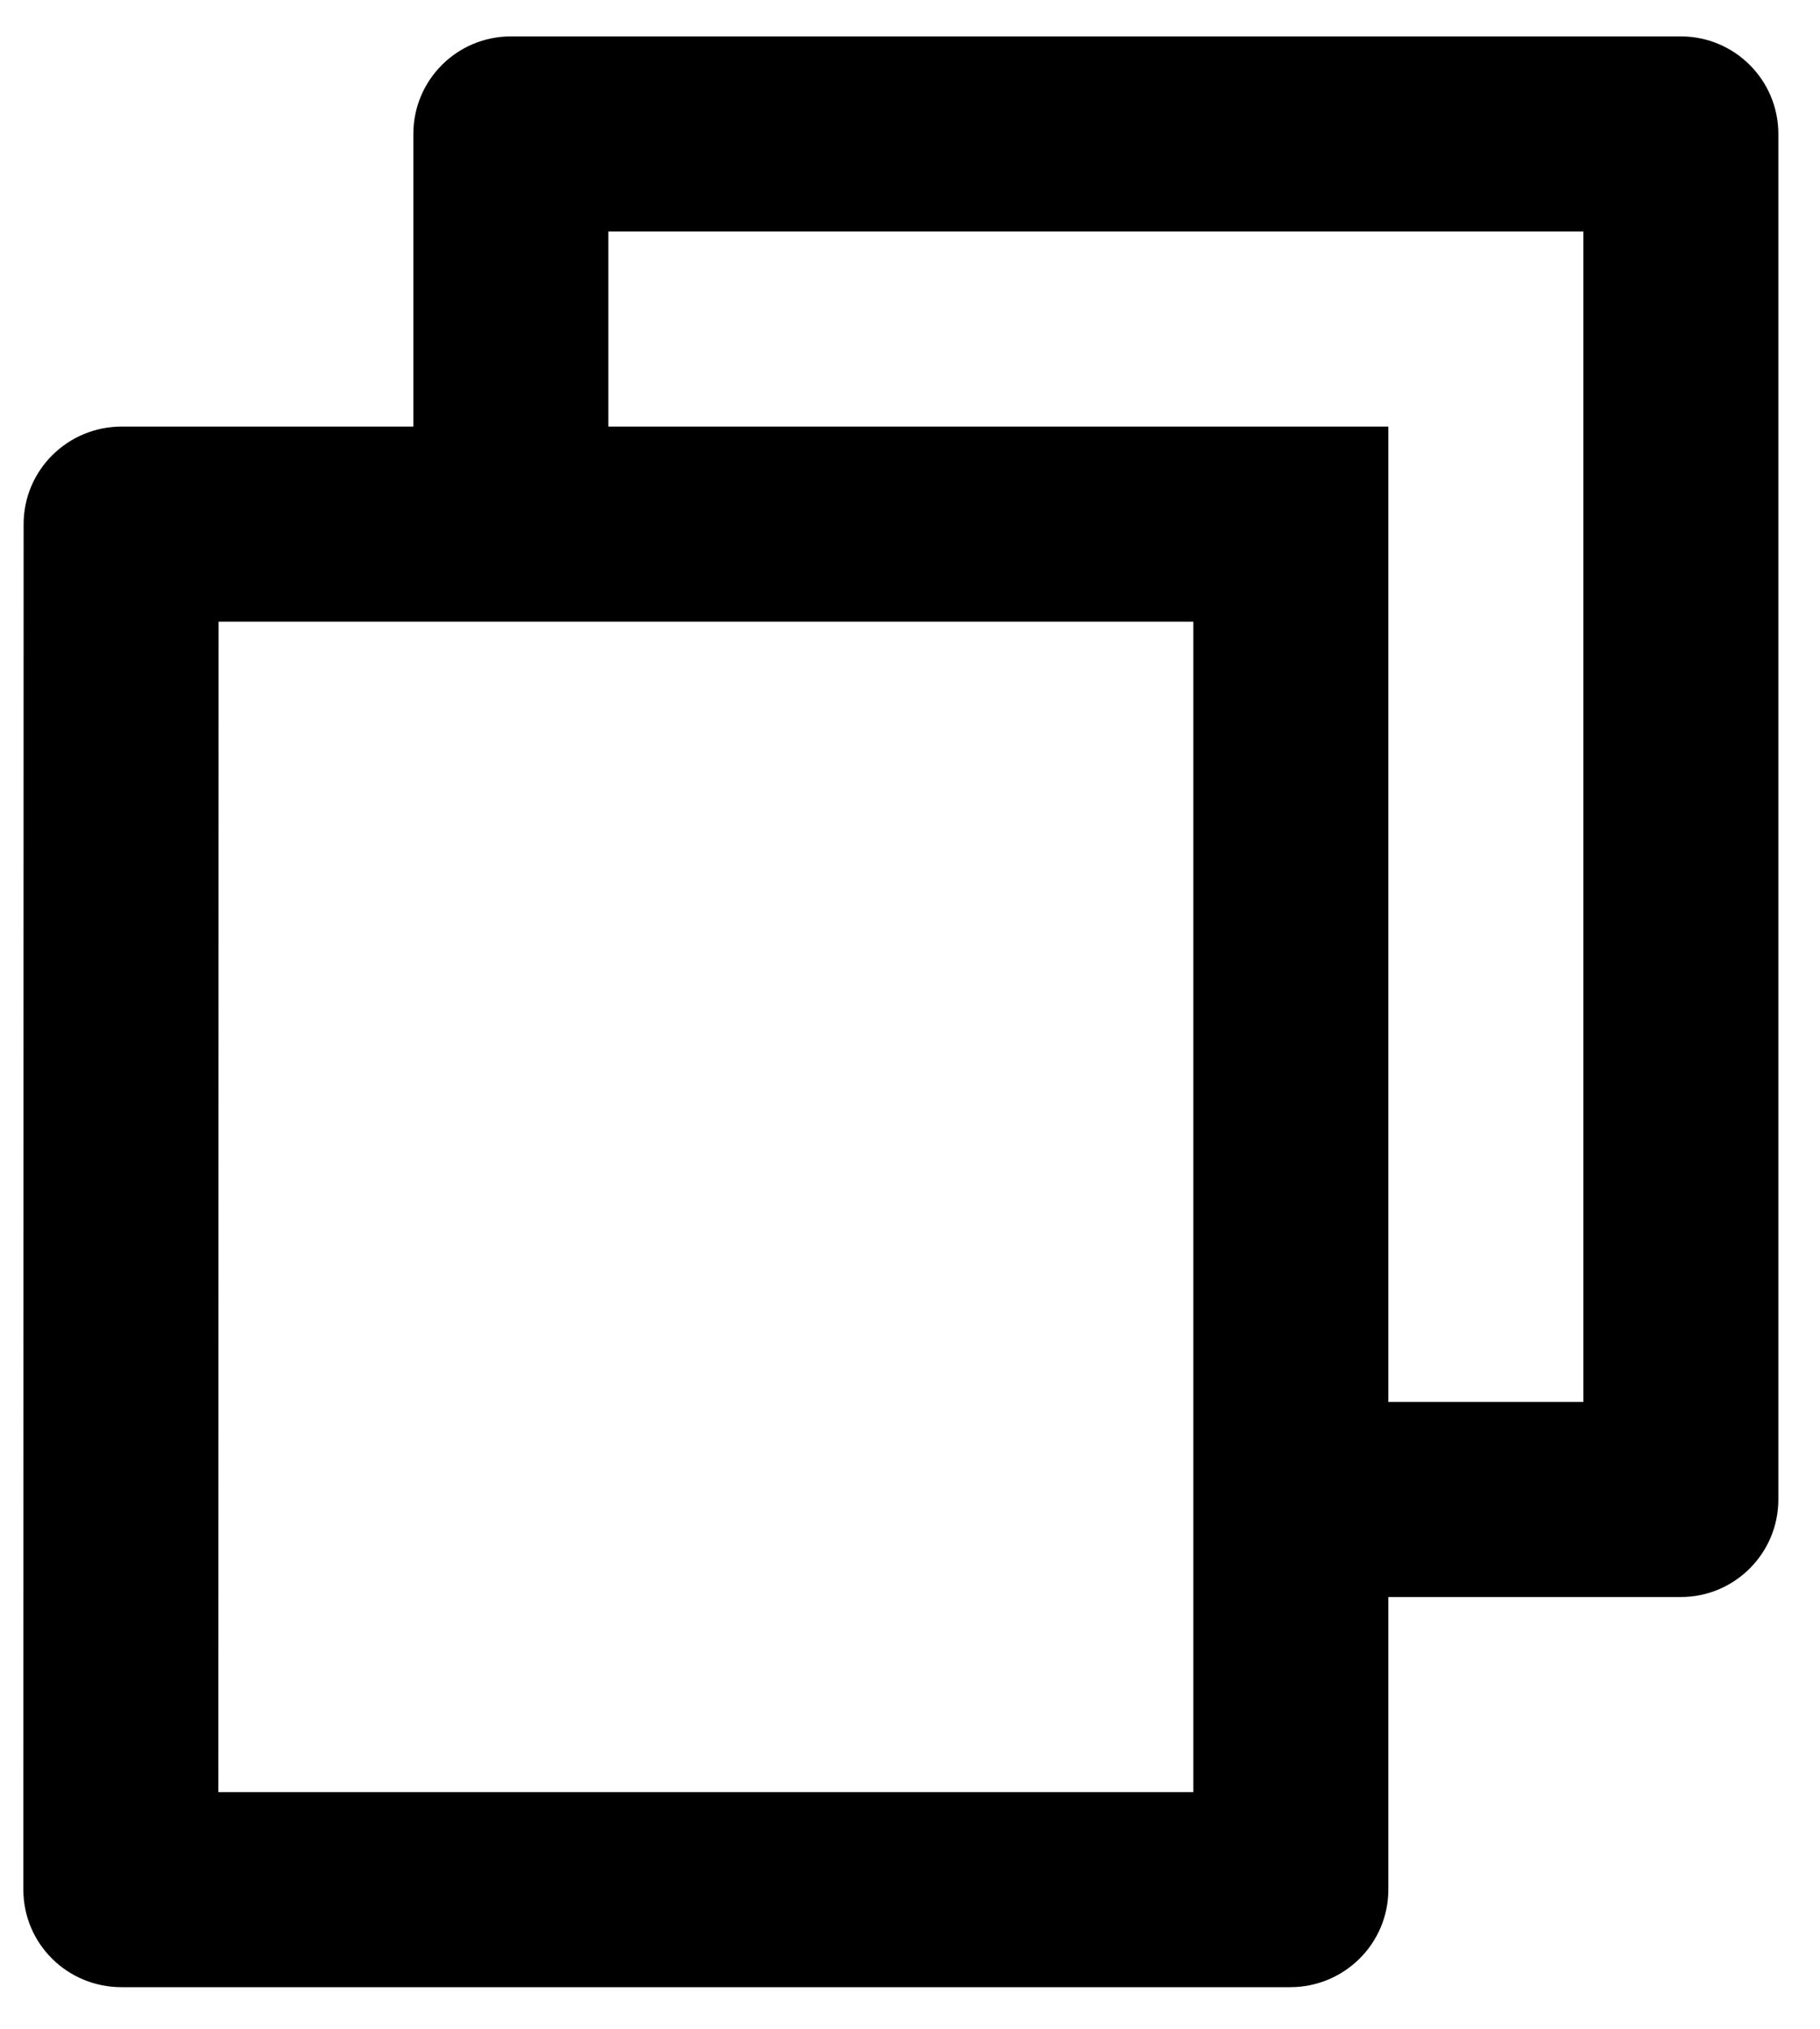
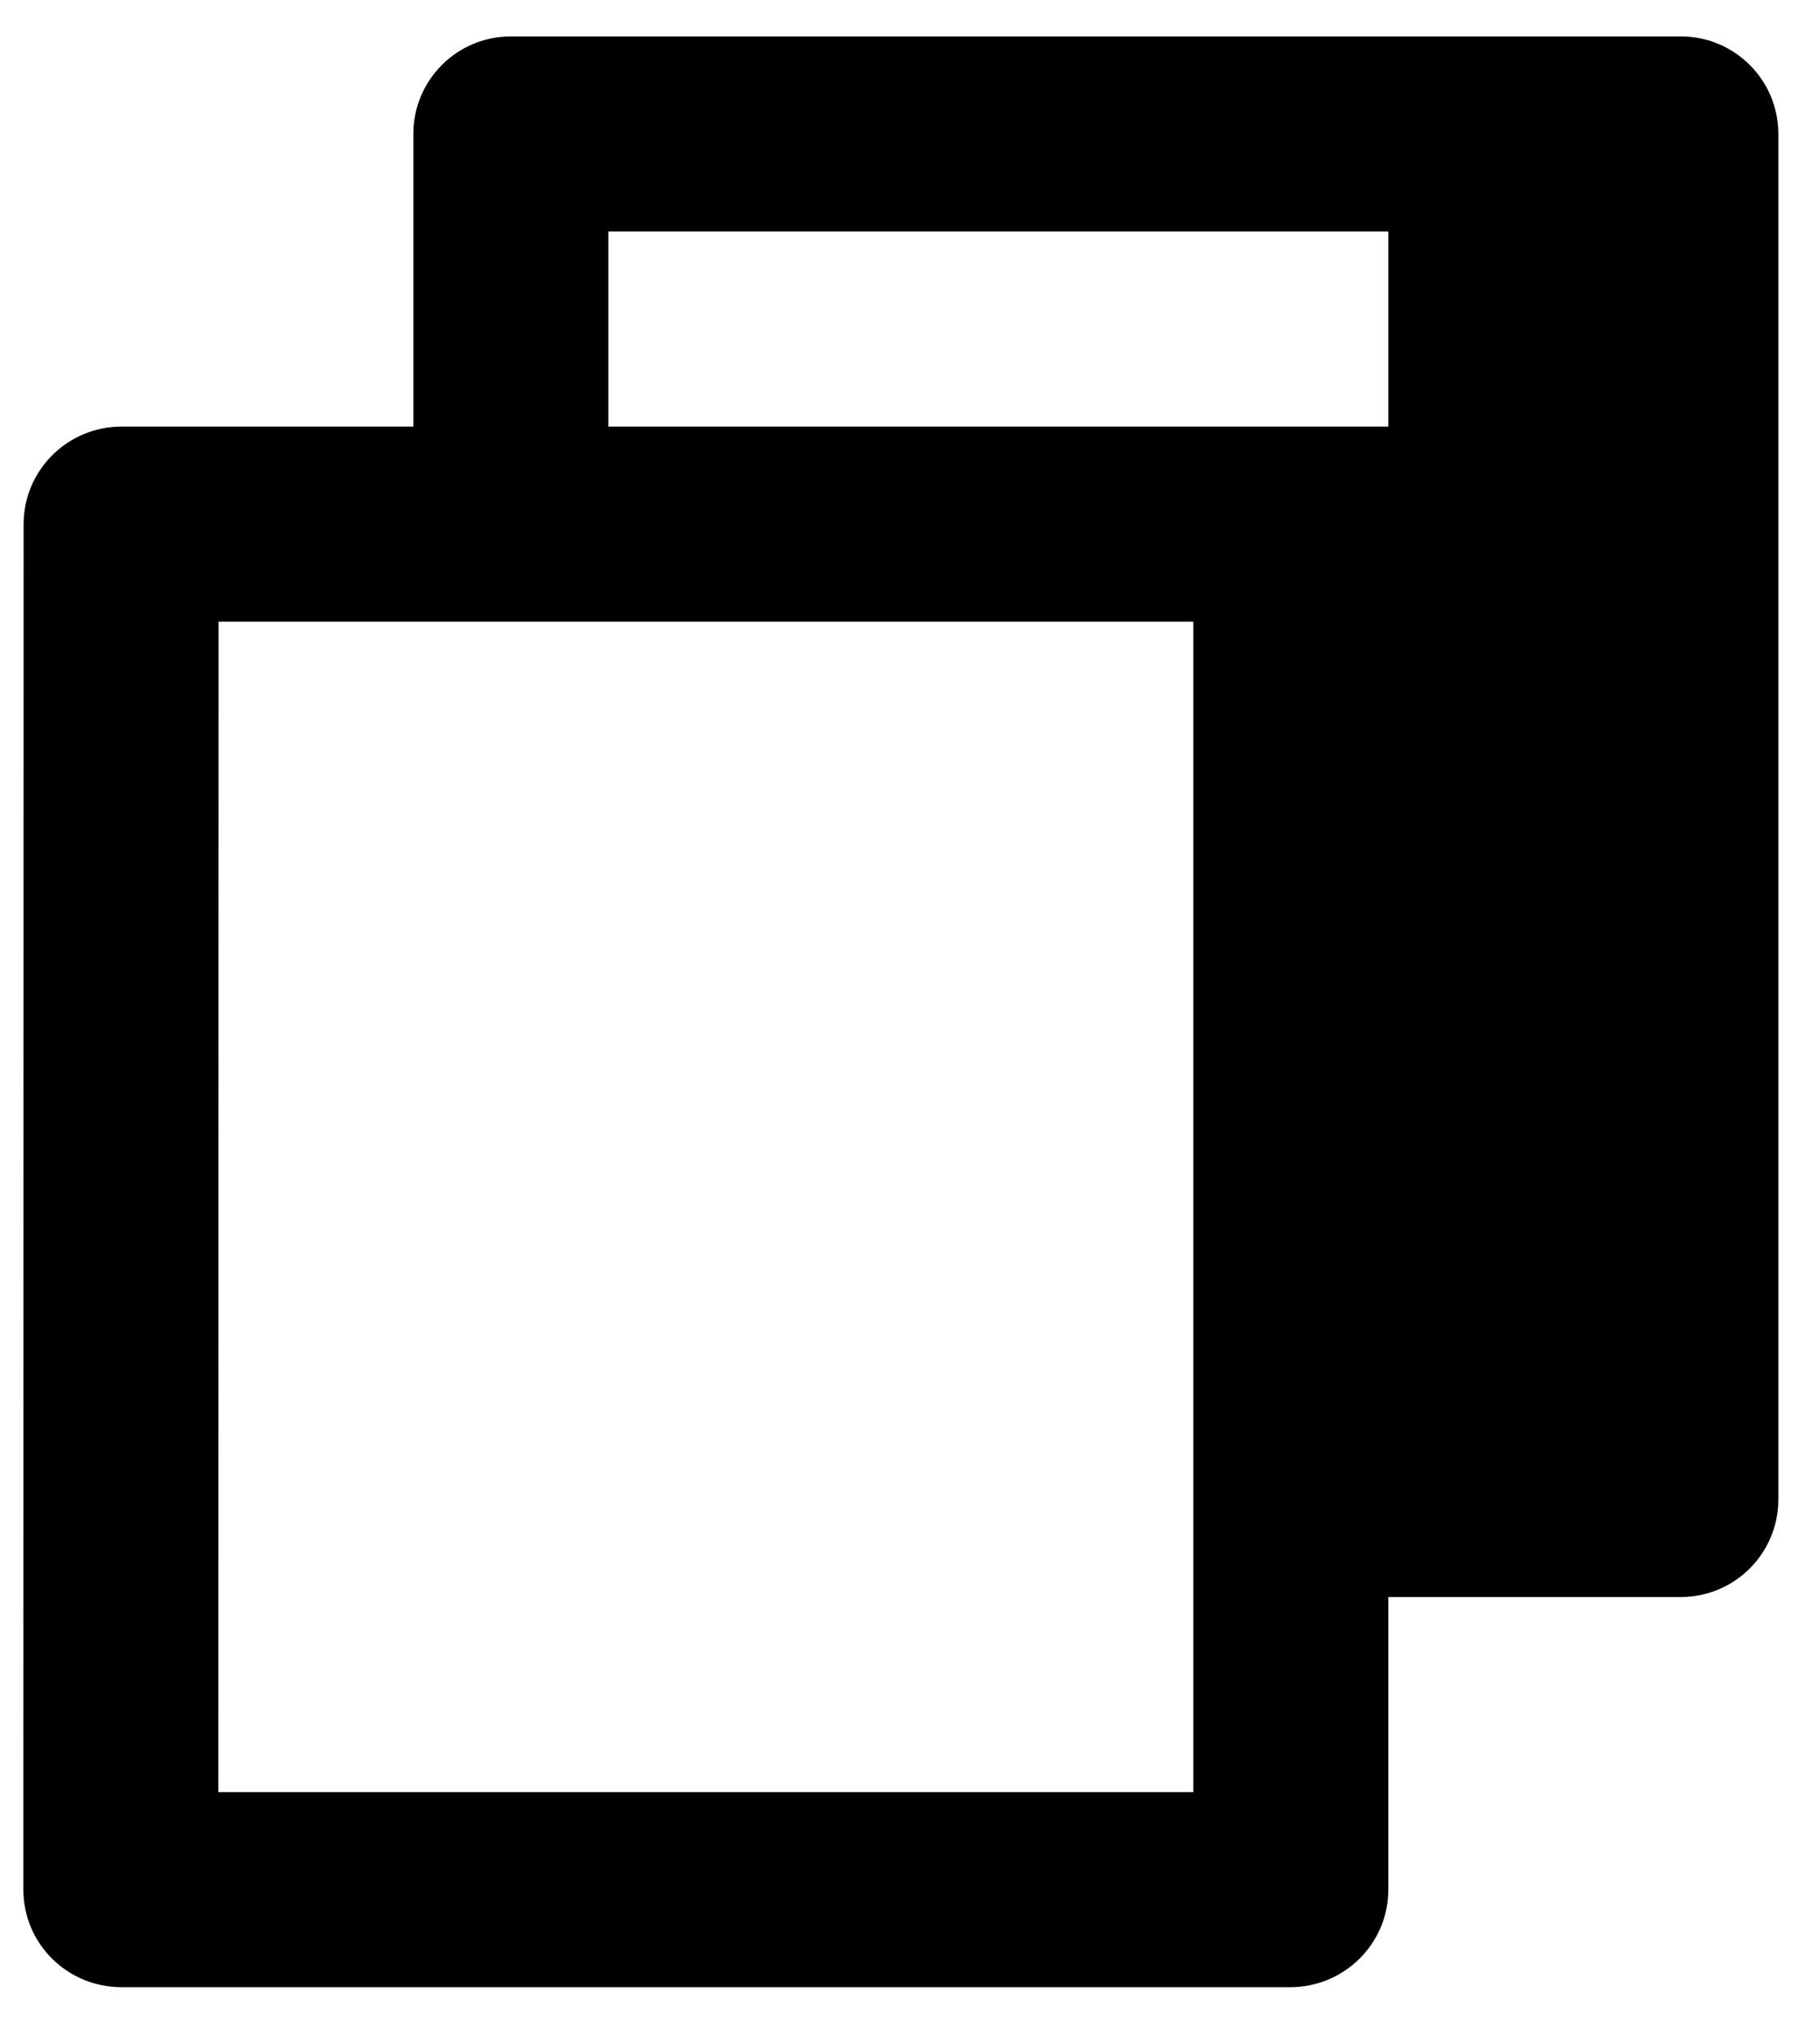
<svg xmlns="http://www.w3.org/2000/svg" width="35" height="39" viewBox="0 0 35 39" fill="none">
-   <path d="M7.949 8.2V2.575C7.949 1.539 8.788 0.7 9.824 0.7H32.324C33.359 0.7 34.199 1.539 34.199 2.575V28.825C34.199 29.86 33.359 30.7 32.324 30.7H26.699V36.323C26.699 37.36 25.855 38.2 24.811 38.2H2.337C1.294 38.2 0.449 37.366 0.449 36.323L0.454 10.076C0.454 9.04 1.298 8.2 2.342 8.2H7.949ZM4.204 11.95L4.2 34.45H22.949V11.95H4.204ZM11.699 8.2H26.699V26.95H30.449V4.45H11.699V8.2Z" fill="black" />
+   <path d="M7.949 8.2V2.575C7.949 1.539 8.788 0.7 9.824 0.7H32.324C33.359 0.7 34.199 1.539 34.199 2.575V28.825C34.199 29.86 33.359 30.7 32.324 30.7H26.699V36.323C26.699 37.36 25.855 38.2 24.811 38.2H2.337C1.294 38.2 0.449 37.366 0.449 36.323L0.454 10.076C0.454 9.04 1.298 8.2 2.342 8.2H7.949ZM4.204 11.95L4.2 34.45H22.949V11.95H4.204ZM11.699 8.2H26.699V26.95V4.45H11.699V8.2Z" fill="black" />
</svg>